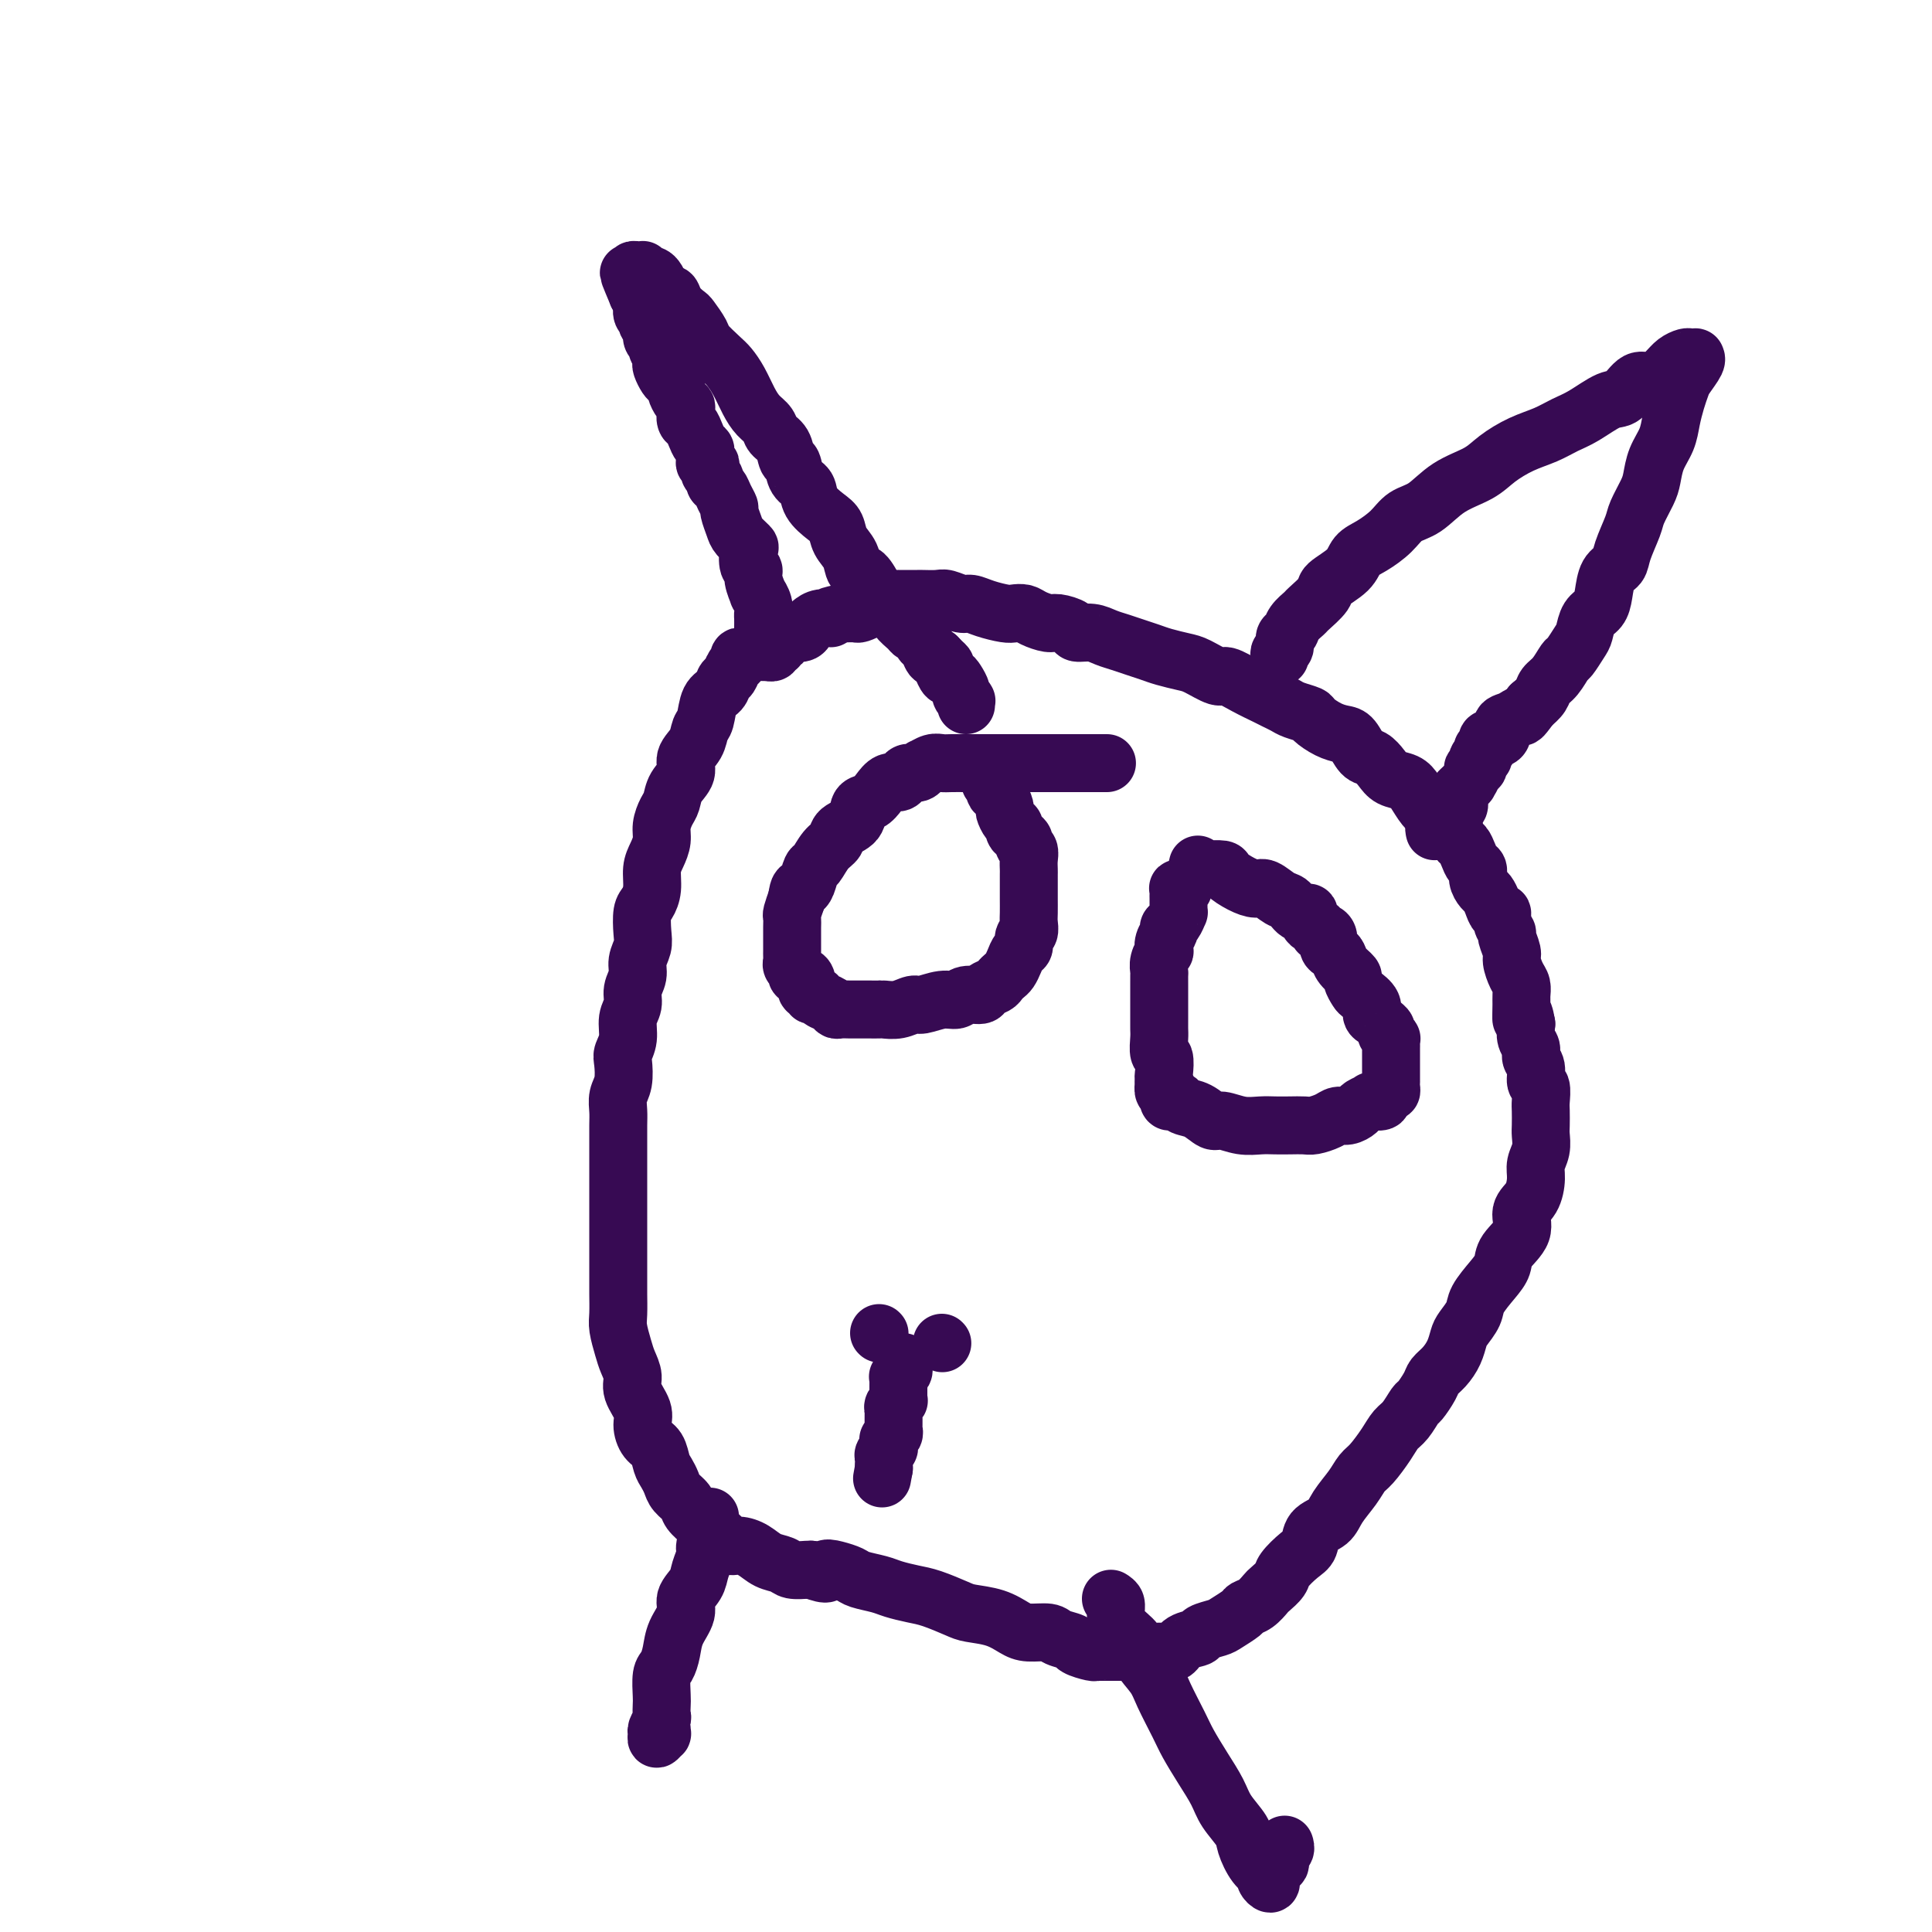
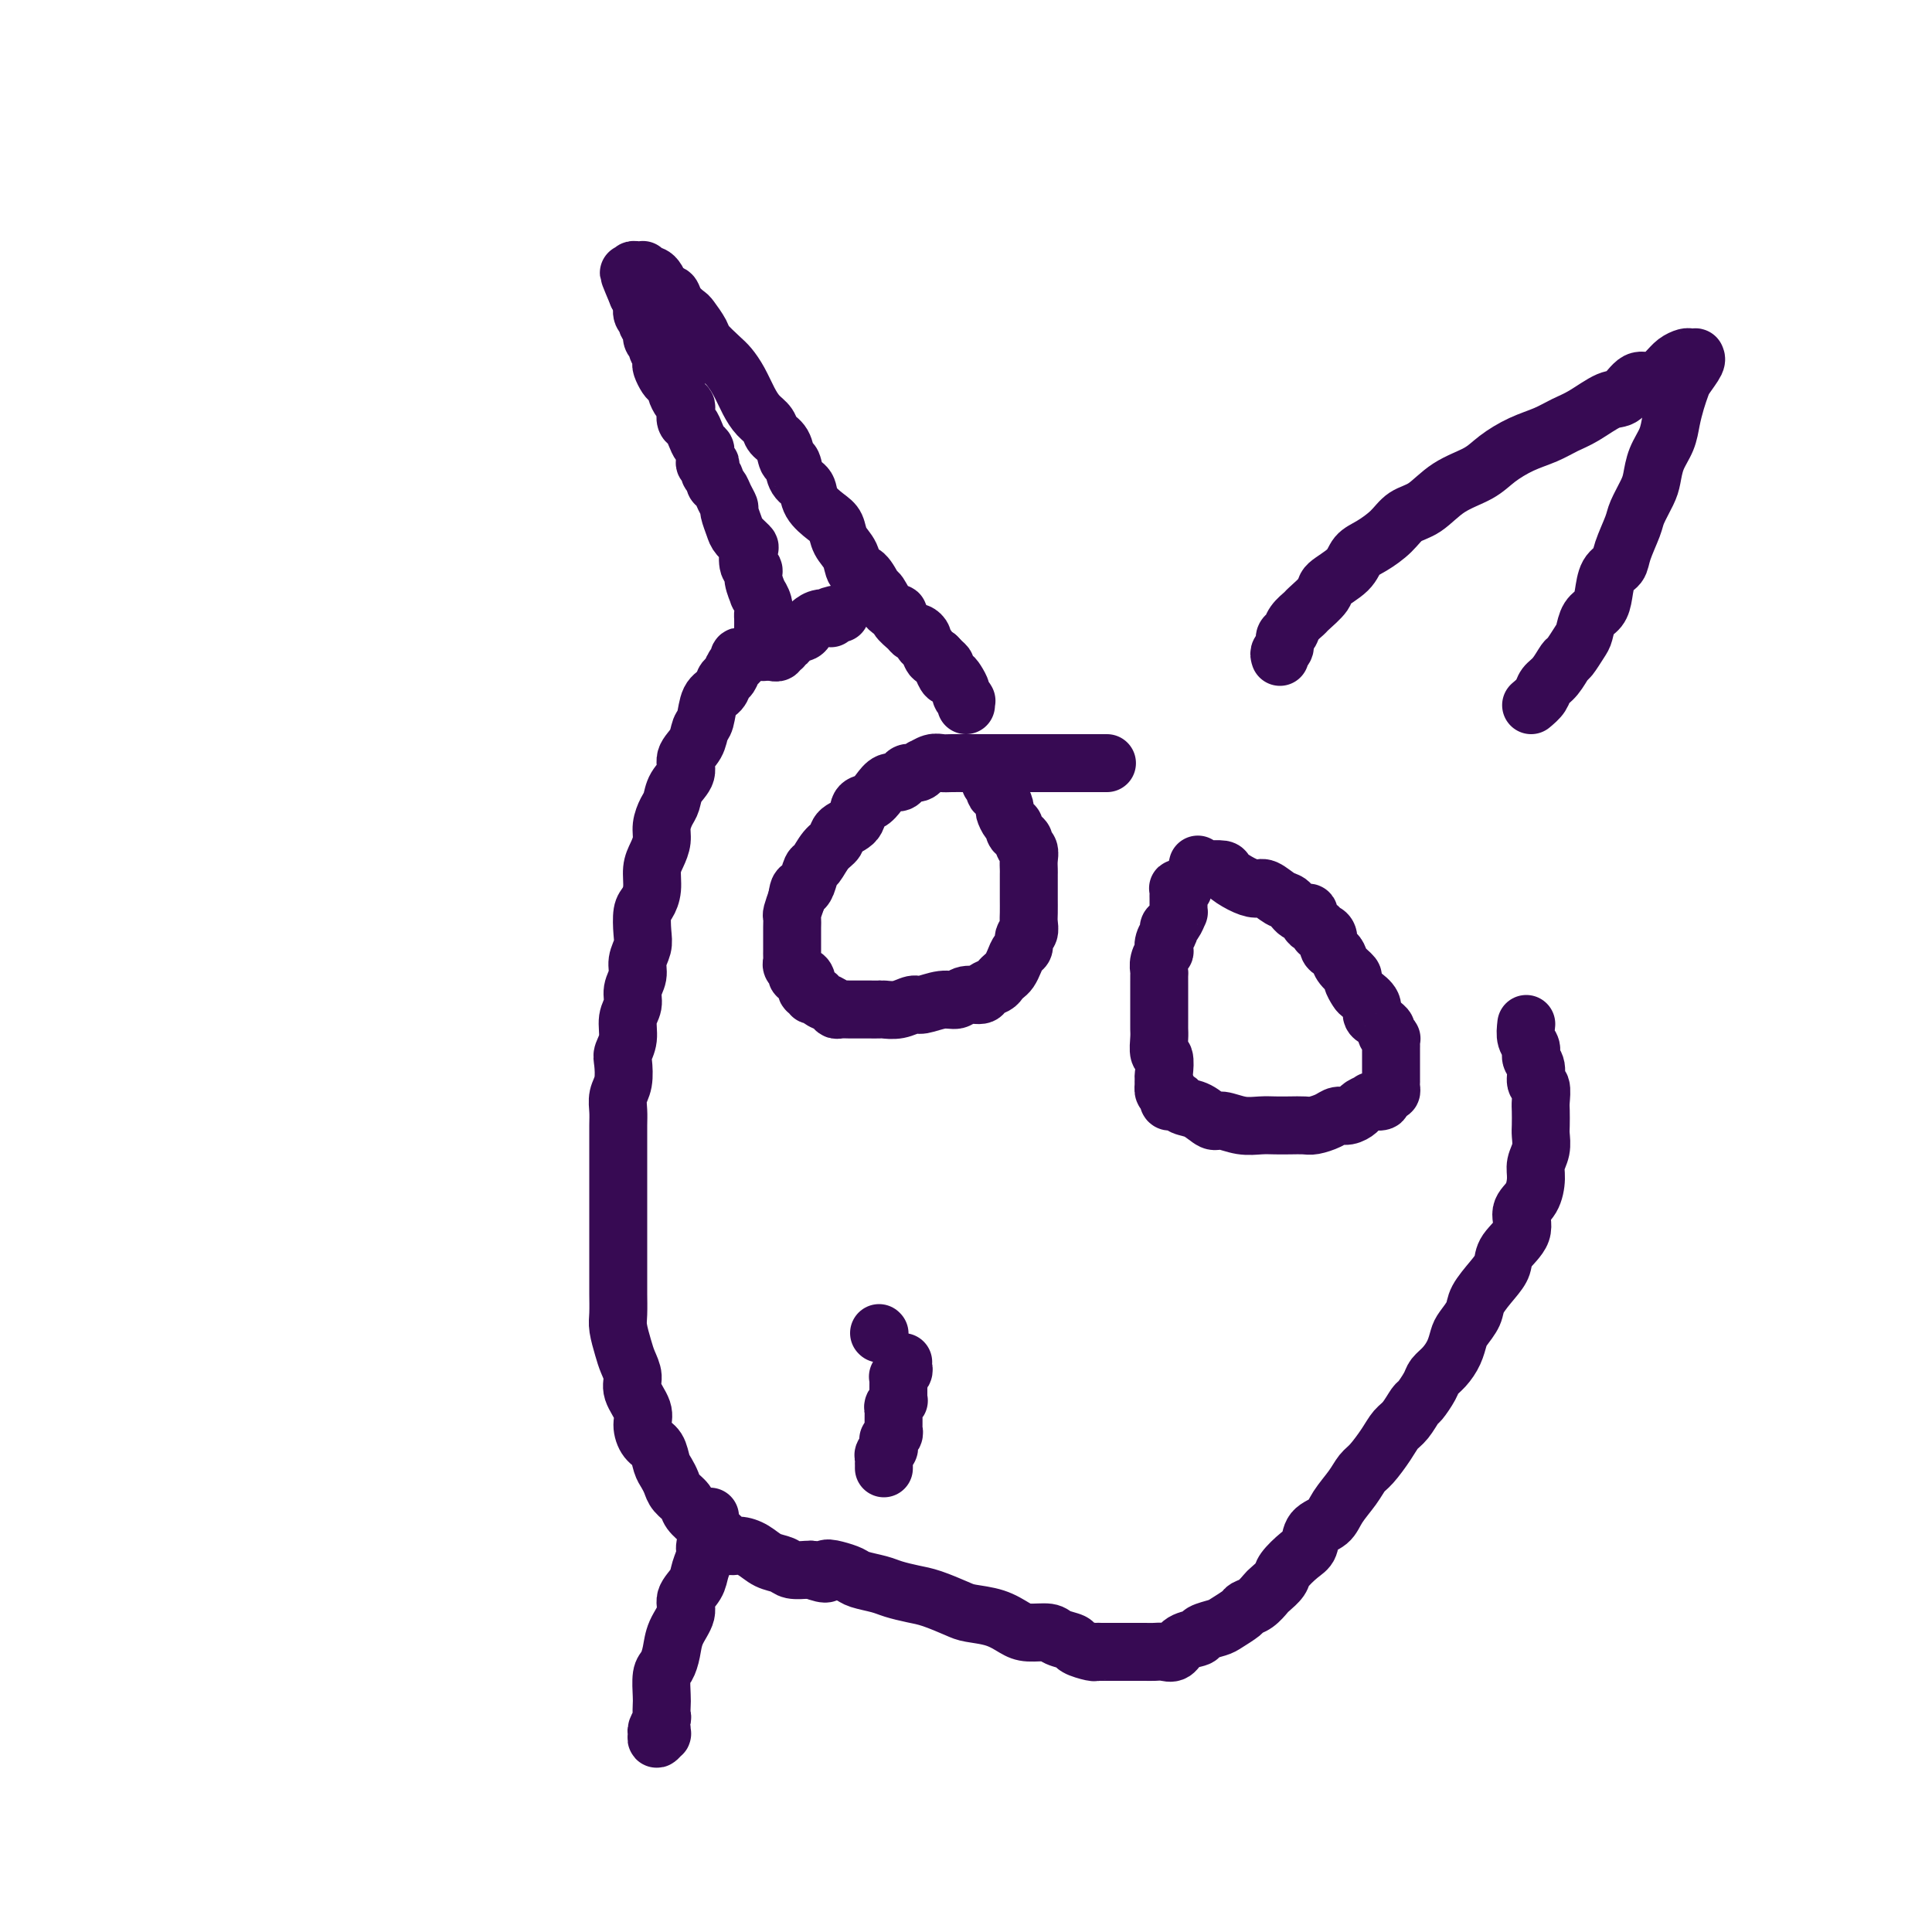
<svg xmlns="http://www.w3.org/2000/svg" viewBox="0 0 400 400" version="1.1">
  <g fill="none" stroke="#370A53" stroke-width="12" stroke-linecap="round" stroke-linejoin="round">
    <path d="M154,136c-0.447,-0.098 -0.893,-0.196 -1,0c-0.107,0.196 0.127,0.686 0,1c-0.127,0.314 -0.615,0.452 -1,1c-0.385,0.548 -0.666,1.505 -1,2c-0.334,0.495 -0.720,0.526 -1,1c-0.280,0.474 -0.455,1.390 -1,2c-0.545,0.610 -1.461,0.915 -2,2c-0.539,1.085 -0.703,2.951 -1,4c-0.297,1.049 -0.727,1.281 -1,2c-0.273,0.719 -0.388,1.926 -1,3c-0.612,1.074 -1.722,2.016 -2,3c-0.278,0.984 0.275,2.010 0,3c-0.275,0.990 -1.379,1.945 -2,3c-0.621,1.055 -0.757,2.211 -1,3c-0.243,0.789 -0.591,1.210 -1,2c-0.409,0.790 -0.879,1.947 -1,3c-0.121,1.053 0.109,2.001 0,3c-0.109,0.999 -0.555,2.047 -1,3c-0.445,0.953 -0.890,1.809 -1,3c-0.110,1.191 0.115,2.717 0,4c-0.115,1.283 -0.571,2.325 -1,3c-0.429,0.675 -0.832,0.985 -1,2c-0.168,1.015 -0.102,2.736 0,4c0.102,1.264 0.239,2.071 0,3c-0.239,0.929 -0.853,1.980 -1,3c-0.147,1.020 0.172,2.009 0,3c-0.172,0.991 -0.834,1.985 -1,3c-0.166,1.015 0.166,2.052 0,3c-0.166,0.948 -0.828,1.808 -1,3c-0.172,1.192 0.146,2.717 0,4c-0.146,1.283 -0.757,2.325 -1,3c-0.243,0.675 -0.118,0.983 0,2c0.118,1.017 0.228,2.741 0,4c-0.228,1.259 -0.793,2.052 -1,3c-0.207,0.948 -0.055,2.052 0,3c0.055,0.948 0.015,1.742 0,3c-0.015,1.258 -0.004,2.982 0,4c0.004,1.018 0.001,1.330 0,2c-0.001,0.670 -0.000,1.696 0,3c0.000,1.304 0.000,2.884 0,4c-0.000,1.116 -0.000,1.767 0,3c0.000,1.233 0.000,3.048 0,4c-0.000,0.952 -0.000,1.040 0,2c0.000,0.960 0.000,2.792 0,4c-0.000,1.208 -0.001,1.792 0,3c0.001,1.208 0.003,3.040 0,4c-0.003,0.960 -0.012,1.047 0,2c0.012,0.953 0.046,2.772 0,4c-0.046,1.228 -0.172,1.864 0,3c0.172,1.136 0.642,2.772 1,4c0.358,1.228 0.603,2.047 1,3c0.397,0.953 0.945,2.041 1,3c0.055,0.959 -0.385,1.789 0,3c0.385,1.211 1.595,2.804 2,4c0.405,1.196 0.006,1.997 0,3c-0.006,1.003 0.380,2.208 1,3c0.620,0.792 1.474,1.171 2,2c0.526,0.829 0.722,2.109 1,3c0.278,0.891 0.637,1.393 1,2c0.363,0.607 0.732,1.318 1,2c0.268,0.682 0.437,1.334 1,2c0.563,0.666 1.519,1.347 2,2c0.481,0.653 0.485,1.279 1,2c0.515,0.721 1.541,1.538 2,2c0.459,0.462 0.353,0.571 1,1c0.647,0.429 2.049,1.180 3,2c0.951,0.820 1.452,1.711 2,2c0.548,0.289 1.143,-0.024 2,0c0.857,0.024 1.977,0.385 3,1c1.023,0.615 1.948,1.485 3,2c1.052,0.515 2.230,0.674 3,1c0.770,0.326 1.130,0.819 2,1c0.870,0.181 2.248,0.052 3,0c0.752,-0.052 0.876,-0.026 1,0" />
    <path d="M168,325c4.160,1.560 3.061,0.459 3,0c-0.061,-0.459 0.916,-0.278 2,0c1.084,0.278 2.275,0.652 3,1c0.725,0.348 0.986,0.670 2,1c1.014,0.330 2.782,0.670 4,1c1.218,0.330 1.885,0.652 3,1c1.115,0.348 2.678,0.722 4,1c1.322,0.278 2.402,0.459 4,1c1.598,0.541 3.714,1.441 5,2c1.286,0.559 1.742,0.776 3,1c1.258,0.224 3.319,0.455 5,1c1.681,0.545 2.983,1.403 4,2c1.017,0.597 1.748,0.933 3,1c1.252,0.067 3.025,-0.136 4,0c0.975,0.136 1.150,0.611 2,1c0.850,0.389 2.373,0.693 3,1c0.627,0.307 0.356,0.618 1,1c0.644,0.382 2.201,0.834 3,1c0.799,0.166 0.841,0.044 1,0c0.159,-0.044 0.437,-0.012 1,0c0.563,0.012 1.412,0.003 2,0c0.588,-0.003 0.916,-0.001 1,0c0.084,0.001 -0.077,0.000 0,0c0.077,-0.000 0.391,0.000 1,0c0.609,-0.000 1.514,-0.001 2,0c0.486,0.001 0.553,0.002 1,0c0.447,-0.002 1.273,-0.007 2,0c0.727,0.007 1.355,0.027 2,0c0.645,-0.027 1.309,-0.101 2,0c0.691,0.101 1.411,0.378 2,0c0.589,-0.378 1.049,-1.410 2,-2c0.951,-0.590 2.395,-0.739 3,-1c0.605,-0.261 0.371,-0.633 1,-1c0.629,-0.367 2.122,-0.727 3,-1c0.878,-0.273 1.142,-0.458 2,-1c0.858,-0.542 2.309,-1.440 3,-2c0.691,-0.560 0.623,-0.783 1,-1c0.377,-0.217 1.198,-0.427 2,-1c0.802,-0.573 1.583,-1.508 2,-2c0.417,-0.492 0.469,-0.539 1,-1c0.531,-0.461 1.541,-1.335 2,-2c0.459,-0.665 0.368,-1.122 1,-2c0.632,-0.878 1.989,-2.177 3,-3c1.011,-0.823 1.678,-1.172 2,-2c0.322,-0.828 0.299,-2.137 1,-3c0.701,-0.863 2.126,-1.279 3,-2c0.874,-0.721 1.196,-1.747 2,-3c0.804,-1.253 2.088,-2.734 3,-4c0.912,-1.266 1.451,-2.316 2,-3c0.549,-0.684 1.107,-1.003 2,-2c0.893,-0.997 2.122,-2.671 3,-4c0.878,-1.329 1.405,-2.313 2,-3c0.595,-0.687 1.258,-1.076 2,-2c0.742,-0.924 1.564,-2.382 2,-3c0.436,-0.618 0.488,-0.395 1,-1c0.512,-0.605 1.485,-2.039 2,-3c0.515,-0.961 0.570,-1.450 1,-2c0.430,-0.550 1.233,-1.162 2,-2c0.767,-0.838 1.499,-1.903 2,-3c0.501,-1.097 0.770,-2.226 1,-3c0.230,-0.774 0.419,-1.194 1,-2c0.581,-0.806 1.554,-2.000 2,-3c0.446,-1.000 0.366,-1.807 1,-3c0.634,-1.193 1.982,-2.774 3,-4c1.018,-1.226 1.705,-2.098 2,-3c0.295,-0.902 0.199,-1.834 1,-3c0.801,-1.166 2.501,-2.566 3,-4c0.499,-1.434 -0.202,-2.900 0,-4c0.202,-1.100 1.308,-1.832 2,-3c0.692,-1.168 0.970,-2.773 1,-4c0.030,-1.227 -0.188,-2.076 0,-3c0.188,-0.924 0.782,-1.923 1,-3c0.218,-1.077 0.059,-2.233 0,-3c-0.059,-0.767 -0.020,-1.145 0,-2c0.020,-0.855 0.021,-2.186 0,-3c-0.021,-0.814 -0.062,-1.110 0,-2c0.062,-0.890 0.228,-2.374 0,-3c-0.228,-0.626 -0.849,-0.393 -1,-1c-0.151,-0.607 0.170,-2.052 0,-3c-0.170,-0.948 -0.829,-1.398 -1,-2c-0.171,-0.602 0.146,-1.354 0,-2c-0.146,-0.646 -0.756,-1.184 -1,-2c-0.244,-0.816 -0.122,-1.908 0,-3" />
-     <path d="M316,212c-0.691,-4.092 -0.920,-1.322 -1,-1c-0.080,0.322 -0.011,-1.805 0,-3c0.011,-1.195 -0.034,-1.460 0,-2c0.034,-0.540 0.149,-1.357 0,-2c-0.149,-0.643 -0.561,-1.113 -1,-2c-0.439,-0.887 -0.906,-2.190 -1,-3c-0.094,-0.810 0.186,-1.125 0,-2c-0.186,-0.875 -0.837,-2.310 -1,-3c-0.163,-0.690 0.164,-0.635 0,-1c-0.164,-0.365 -0.817,-1.148 -1,-2c-0.183,-0.852 0.106,-1.772 0,-2c-0.106,-0.228 -0.607,0.234 -1,0c-0.393,-0.234 -0.679,-1.166 -1,-2c-0.321,-0.834 -0.677,-1.571 -1,-2c-0.323,-0.429 -0.611,-0.551 -1,-1c-0.389,-0.449 -0.878,-1.223 -1,-2c-0.122,-0.777 0.122,-1.555 0,-2c-0.122,-0.445 -0.609,-0.557 -1,-1c-0.391,-0.443 -0.685,-1.217 -1,-2c-0.315,-0.783 -0.651,-1.575 -1,-2c-0.349,-0.425 -0.712,-0.483 -1,-1c-0.288,-0.517 -0.500,-1.493 -1,-2c-0.500,-0.507 -1.288,-0.545 -2,-1c-0.712,-0.455 -1.349,-1.325 -2,-2c-0.651,-0.675 -1.315,-1.153 -2,-2c-0.685,-0.847 -1.391,-2.062 -2,-3c-0.609,-0.938 -1.122,-1.597 -2,-2c-0.878,-0.403 -2.122,-0.549 -3,-1c-0.878,-0.451 -1.389,-1.206 -2,-2c-0.611,-0.794 -1.321,-1.626 -2,-2c-0.679,-0.374 -1.328,-0.289 -2,-1c-0.672,-0.711 -1.369,-2.218 -2,-3c-0.631,-0.782 -1.198,-0.839 -2,-1c-0.802,-0.161 -1.839,-0.424 -3,-1c-1.161,-0.576 -2.447,-1.464 -3,-2c-0.553,-0.536 -0.373,-0.720 -1,-1c-0.627,-0.280 -2.060,-0.655 -3,-1c-0.940,-0.345 -1.386,-0.661 -2,-1c-0.614,-0.339 -1.394,-0.702 -2,-1c-0.606,-0.298 -1.037,-0.531 -2,-1c-0.963,-0.469 -2.458,-1.172 -4,-2c-1.542,-0.828 -3.130,-1.780 -4,-2c-0.870,-0.220 -1.023,0.292 -2,0c-0.977,-0.292 -2.778,-1.388 -4,-2c-1.222,-0.612 -1.863,-0.742 -3,-1c-1.137,-0.258 -2.769,-0.646 -4,-1c-1.231,-0.354 -2.061,-0.673 -3,-1c-0.939,-0.327 -1.986,-0.661 -3,-1c-1.014,-0.339 -1.996,-0.682 -3,-1c-1.004,-0.318 -2.030,-0.611 -3,-1c-0.970,-0.389 -1.883,-0.874 -3,-1c-1.117,-0.126 -2.439,0.107 -3,0c-0.561,-0.107 -0.363,-0.554 -1,-1c-0.637,-0.446 -2.111,-0.890 -3,-1c-0.889,-0.110 -1.195,0.115 -2,0c-0.805,-0.115 -2.109,-0.569 -3,-1c-0.891,-0.431 -1.369,-0.837 -2,-1c-0.631,-0.163 -1.414,-0.081 -2,0c-0.586,0.081 -0.976,0.162 -2,0c-1.024,-0.162 -2.682,-0.565 -4,-1c-1.318,-0.435 -2.297,-0.901 -3,-1c-0.703,-0.099 -1.130,0.170 -2,0c-0.870,-0.170 -2.183,-0.778 -3,-1c-0.817,-0.222 -1.140,-0.060 -2,0c-0.860,0.060 -2.259,0.016 -3,0c-0.741,-0.016 -0.825,-0.004 -1,0c-0.175,0.004 -0.442,0.001 -1,0c-0.558,-0.001 -1.406,-0.000 -2,0c-0.594,0.000 -0.932,0.000 -1,0c-0.068,-0.000 0.136,-0.001 0,0c-0.136,0.001 -0.611,0.004 -1,0c-0.389,-0.004 -0.692,-0.015 -1,0c-0.308,0.015 -0.622,0.056 -1,0c-0.378,-0.056 -0.821,-0.208 -1,0c-0.179,0.208 -0.093,0.778 0,1c0.093,0.222 0.195,0.098 0,0c-0.195,-0.098 -0.686,-0.170 -1,0c-0.314,0.170 -0.452,0.581 -1,1c-0.548,0.419 -1.508,0.844 -2,1c-0.492,0.156 -0.517,0.042 -1,0c-0.483,-0.042 -1.424,-0.012 -2,0c-0.576,0.012 -0.788,0.006 -1,0" />
-     <path d="M174,127c-3.764,0.704 -2.173,0.963 -2,1c0.173,0.037 -1.072,-0.147 -2,0c-0.928,0.147 -1.540,0.627 -2,1c-0.460,0.373 -0.767,0.640 -1,1c-0.233,0.360 -0.392,0.813 -1,1c-0.608,0.187 -1.664,0.107 -2,0c-0.336,-0.107 0.050,-0.240 0,0c-0.050,0.240 -0.534,0.853 -1,1c-0.466,0.147 -0.913,-0.170 -1,0c-0.087,0.170 0.187,0.829 0,1c-0.187,0.171 -0.834,-0.147 -1,0c-0.166,0.147 0.148,0.757 0,1c-0.148,0.243 -0.758,0.118 -1,0c-0.242,-0.118 -0.116,-0.227 0,0c0.116,0.227 0.224,0.792 0,1c-0.224,0.208 -0.778,0.059 -1,0c-0.222,-0.059 -0.111,-0.030 0,0" />
+     <path d="M174,127c-3.764,0.704 -2.173,0.963 -2,1c0.173,0.037 -1.072,-0.147 -2,0c-0.928,0.147 -1.540,0.627 -2,1c-0.460,0.373 -0.767,0.640 -1,1c-0.233,0.360 -0.392,0.813 -1,1c-0.608,0.187 -1.664,0.107 -2,0c-0.336,-0.107 0.050,-0.240 0,0c-0.050,0.240 -0.534,0.853 -1,1c-0.087,0.170 0.187,0.829 0,1c-0.187,0.171 -0.834,-0.147 -1,0c-0.166,0.147 0.148,0.757 0,1c-0.148,0.243 -0.758,0.118 -1,0c-0.242,-0.118 -0.116,-0.227 0,0c0.116,0.227 0.224,0.792 0,1c-0.224,0.208 -0.778,0.059 -1,0c-0.222,-0.059 -0.111,-0.030 0,0" />
    <path d="M158,135c0.000,-0.331 0.000,-0.663 0,-1c-0.000,-0.337 -0.000,-0.681 0,-1c0.000,-0.319 0.000,-0.614 0,-1c-0.000,-0.386 -0.000,-0.862 0,-1c0.000,-0.138 0.001,0.063 0,0c-0.001,-0.063 -0.004,-0.389 0,-1c0.004,-0.611 0.016,-1.506 0,-2c-0.016,-0.494 -0.061,-0.587 0,-1c0.061,-0.413 0.228,-1.148 0,-2c-0.228,-0.852 -0.849,-1.823 -1,-2c-0.151,-0.177 0.169,0.439 0,0c-0.169,-0.439 -0.828,-1.934 -1,-3c-0.172,-1.066 0.143,-1.703 0,-2c-0.143,-0.297 -0.745,-0.252 -1,-1c-0.255,-0.748 -0.163,-2.288 0,-3c0.163,-0.712 0.398,-0.596 0,-1c-0.398,-0.404 -1.430,-1.329 -2,-2c-0.570,-0.671 -0.677,-1.086 -1,-2c-0.323,-0.914 -0.861,-2.325 -1,-3c-0.139,-0.675 0.121,-0.615 0,-1c-0.121,-0.385 -0.625,-1.217 -1,-2c-0.375,-0.783 -0.623,-1.519 -1,-2c-0.377,-0.481 -0.885,-0.707 -1,-1c-0.115,-0.293 0.161,-0.652 0,-1c-0.161,-0.348 -0.761,-0.685 -1,-1c-0.239,-0.315 -0.117,-0.609 0,-1c0.117,-0.391 0.228,-0.878 0,-1c-0.228,-0.122 -0.796,0.123 -1,0c-0.204,-0.123 -0.044,-0.613 0,-1c0.044,-0.387 -0.030,-0.671 0,-1c0.030,-0.329 0.162,-0.703 0,-1c-0.162,-0.297 -0.618,-0.517 -1,-1c-0.382,-0.483 -0.690,-1.229 -1,-2c-0.310,-0.771 -0.622,-1.568 -1,-2c-0.378,-0.432 -0.823,-0.501 -1,-1c-0.177,-0.499 -0.085,-1.429 0,-2c0.085,-0.571 0.163,-0.783 0,-1c-0.163,-0.217 -0.568,-0.438 -1,-1c-0.432,-0.562 -0.890,-1.464 -1,-2c-0.110,-0.536 0.128,-0.707 0,-1c-0.128,-0.293 -0.622,-0.707 -1,-1c-0.378,-0.293 -0.641,-0.463 -1,-1c-0.359,-0.537 -0.813,-1.439 -1,-2c-0.187,-0.561 -0.107,-0.779 0,-1c0.107,-0.221 0.240,-0.444 0,-1c-0.240,-0.556 -0.853,-1.444 -1,-2c-0.147,-0.556 0.172,-0.779 0,-1c-0.172,-0.221 -0.834,-0.439 -1,-1c-0.166,-0.561 0.166,-1.463 0,-2c-0.166,-0.537 -0.829,-0.707 -1,-1c-0.171,-0.293 0.151,-0.709 0,-1c-0.151,-0.291 -0.775,-0.456 -1,-1c-0.225,-0.544 -0.050,-1.465 0,-2c0.050,-0.535 -0.025,-0.682 0,-1c0.025,-0.318 0.150,-0.805 0,-1c-0.150,-0.195 -0.575,-0.097 -1,0" />
    <path d="M132,61c-3.554,-8.382 -0.938,-2.839 0,-1c0.938,1.839 0.199,-0.028 0,-1c-0.199,-0.972 0.142,-1.049 0,-1c-0.142,0.049 -0.767,0.223 -1,0c-0.233,-0.223 -0.073,-0.844 0,-1c0.073,-0.156 0.058,0.153 0,0c-0.058,-0.153 -0.160,-0.769 0,-1c0.160,-0.231 0.582,-0.076 1,0c0.418,0.076 0.833,0.072 1,0c0.167,-0.072 0.086,-0.213 0,0c-0.086,0.213 -0.178,0.782 0,1c0.178,0.218 0.625,0.087 1,0c0.375,-0.087 0.678,-0.130 1,0c0.322,0.130 0.662,0.433 1,1c0.338,0.567 0.672,1.399 1,2c0.328,0.601 0.650,0.971 1,1c0.350,0.029 0.728,-0.284 1,0c0.272,0.284 0.438,1.163 1,2c0.562,0.837 1.519,1.632 2,2c0.481,0.368 0.485,0.311 1,1c0.515,0.689 1.541,2.126 2,3c0.459,0.874 0.349,1.185 1,2c0.651,0.815 2.061,2.133 3,3c0.939,0.867 1.407,1.282 2,2c0.593,0.718 1.309,1.740 2,3c0.691,1.260 1.355,2.759 2,4c0.645,1.241 1.272,2.224 2,3c0.728,0.776 1.557,1.344 2,2c0.443,0.656 0.499,1.401 1,2c0.501,0.599 1.448,1.052 2,2c0.552,0.948 0.709,2.392 1,3c0.291,0.608 0.714,0.379 1,1c0.286,0.621 0.434,2.091 1,3c0.566,0.909 1.551,1.258 2,2c0.449,0.742 0.362,1.878 1,3c0.638,1.122 2.001,2.231 3,3c0.999,0.769 1.632,1.198 2,2c0.368,0.802 0.470,1.977 1,3c0.530,1.023 1.489,1.893 2,3c0.511,1.107 0.573,2.451 1,3c0.427,0.549 1.219,0.304 2,1c0.781,0.696 1.552,2.332 2,3c0.448,0.668 0.572,0.368 1,1c0.428,0.632 1.161,2.198 2,3c0.839,0.802 1.783,0.841 2,1c0.217,0.159 -0.292,0.438 0,1c0.292,0.562 1.384,1.408 2,2c0.616,0.592 0.757,0.931 1,1c0.243,0.069 0.590,-0.132 1,0c0.410,0.132 0.883,0.596 1,1c0.117,0.404 -0.123,0.747 0,1c0.123,0.253 0.610,0.414 1,1c0.390,0.586 0.683,1.596 1,2c0.317,0.404 0.659,0.202 1,0" />
    <path d="M194,136c2.869,2.984 1.542,1.442 1,1c-0.542,-0.442 -0.299,0.214 0,1c0.299,0.786 0.653,1.702 1,2c0.347,0.298 0.685,-0.022 1,0c0.315,0.022 0.606,0.384 1,1c0.394,0.616 0.890,1.485 1,2c0.110,0.515 -0.167,0.678 0,1c0.167,0.322 0.777,0.805 1,1c0.223,0.195 0.060,0.104 0,0c-0.060,-0.104 -0.016,-0.220 0,0c0.016,0.220 0.005,0.777 0,1c-0.005,0.223 -0.002,0.111 0,0" />
    <path d="M265,136c-0.120,-0.365 -0.241,-0.730 0,-1c0.241,-0.270 0.842,-0.444 1,-1c0.158,-0.556 -0.129,-1.495 0,-2c0.129,-0.505 0.673,-0.576 1,-1c0.327,-0.424 0.438,-1.201 1,-2c0.562,-0.799 1.576,-1.620 2,-2c0.424,-0.380 0.259,-0.318 1,-1c0.741,-0.682 2.389,-2.107 3,-3c0.611,-0.893 0.187,-1.253 1,-2c0.813,-0.747 2.863,-1.881 4,-3c1.137,-1.119 1.360,-2.223 2,-3c0.640,-0.777 1.698,-1.226 3,-2c1.302,-0.774 2.848,-1.873 4,-3c1.152,-1.127 1.910,-2.283 3,-3c1.090,-0.717 2.513,-0.997 4,-2c1.487,-1.003 3.037,-2.730 5,-4c1.963,-1.270 4.338,-2.084 6,-3c1.662,-0.916 2.610,-1.935 4,-3c1.390,-1.065 3.222,-2.177 5,-3c1.778,-0.823 3.501,-1.356 5,-2c1.499,-0.644 2.775,-1.400 4,-2c1.225,-0.600 2.400,-1.045 4,-2c1.600,-0.955 3.626,-2.419 5,-3c1.374,-0.581 2.097,-0.278 3,-1c0.903,-0.722 1.986,-2.470 3,-3c1.014,-0.530 1.959,0.159 3,0c1.041,-0.159 2.178,-1.167 3,-2c0.822,-0.833 1.330,-1.491 2,-2c0.670,-0.509 1.502,-0.867 2,-1c0.498,-0.133 0.663,-0.040 1,0c0.337,0.040 0.848,0.026 1,0c0.152,-0.026 -0.053,-0.066 0,0c0.053,0.066 0.365,0.236 0,1c-0.365,0.764 -1.406,2.122 -2,3c-0.594,0.878 -0.740,1.276 -1,2c-0.260,0.724 -0.633,1.772 -1,3c-0.367,1.228 -0.727,2.634 -1,4c-0.273,1.366 -0.458,2.691 -1,4c-0.542,1.309 -1.439,2.603 -2,4c-0.561,1.397 -0.784,2.898 -1,4c-0.216,1.102 -0.424,1.804 -1,3c-0.576,1.196 -1.520,2.885 -2,4c-0.480,1.115 -0.496,1.656 -1,3c-0.504,1.344 -1.496,3.491 -2,5c-0.504,1.509 -0.520,2.381 -1,3c-0.480,0.619 -1.424,0.985 -2,2c-0.576,1.015 -0.783,2.679 -1,4c-0.217,1.321 -0.443,2.298 -1,3c-0.557,0.702 -1.444,1.128 -2,2c-0.556,0.872 -0.782,2.191 -1,3c-0.218,0.809 -0.430,1.109 -1,2c-0.570,0.891 -1.500,2.374 -2,3c-0.500,0.626 -0.570,0.394 -1,1c-0.430,0.606 -1.218,2.049 -2,3c-0.782,0.951 -1.557,1.410 -2,2c-0.443,0.590 -0.555,1.311 -1,2c-0.445,0.689 -1.222,1.344 -2,2" />
-     <path d="M317,146c-2.531,3.495 -1.858,2.233 -2,2c-0.142,-0.233 -1.099,0.565 -2,1c-0.901,0.435 -1.748,0.508 -2,1c-0.252,0.492 0.090,1.402 0,2c-0.090,0.598 -0.612,0.882 -1,1c-0.388,0.118 -0.644,0.069 -1,0c-0.356,-0.069 -0.814,-0.159 -1,0c-0.186,0.159 -0.101,0.569 0,1c0.101,0.431 0.220,0.885 0,1c-0.220,0.115 -0.777,-0.109 -1,0c-0.223,0.109 -0.113,0.550 0,1c0.113,0.450 0.227,0.909 0,1c-0.227,0.091 -0.797,-0.186 -1,0c-0.203,0.186 -0.039,0.836 0,1c0.039,0.164 -0.046,-0.159 0,0c0.046,0.159 0.223,0.798 0,1c-0.223,0.202 -0.847,-0.034 -1,0c-0.153,0.034 0.166,0.338 0,1c-0.166,0.662 -0.815,1.682 -1,2c-0.185,0.318 0.095,-0.065 0,0c-0.095,0.065 -0.565,0.577 -1,1c-0.435,0.423 -0.834,0.756 -1,1c-0.166,0.244 -0.100,0.398 0,1c0.100,0.602 0.234,1.654 0,2c-0.234,0.346 -0.836,-0.012 -1,0c-0.164,0.012 0.110,0.395 0,1c-0.110,0.605 -0.604,1.434 -1,2c-0.396,0.566 -0.695,0.870 -1,1c-0.305,0.130 -0.618,0.087 -1,0c-0.382,-0.087 -0.834,-0.219 -1,0c-0.166,0.219 -0.045,0.790 0,1c0.045,0.210 0.013,0.060 0,0c-0.013,-0.060 -0.006,-0.030 0,0" />
    <path d="M248,179c-0.106,0.424 -0.213,0.848 0,1c0.213,0.152 0.745,0.033 1,0c0.255,-0.033 0.232,0.020 1,0c0.768,-0.020 2.326,-0.112 3,0c0.674,0.112 0.463,0.430 1,1c0.537,0.570 1.820,1.394 3,2c1.180,0.606 2.255,0.993 3,1c0.745,0.007 1.160,-0.368 2,0c0.840,0.368 2.104,1.478 3,2c0.896,0.522 1.425,0.454 2,1c0.575,0.546 1.197,1.705 2,2c0.803,0.295 1.787,-0.275 2,0c0.213,0.275 -0.345,1.396 0,2c0.345,0.604 1.594,0.690 2,1c0.406,0.310 -0.032,0.843 0,1c0.032,0.157 0.534,-0.061 1,0c0.466,0.061 0.897,0.400 1,1c0.103,0.600 -0.122,1.460 0,2c0.122,0.540 0.592,0.759 1,1c0.408,0.241 0.754,0.502 1,1c0.246,0.498 0.393,1.232 1,2c0.607,0.768 1.673,1.571 2,2c0.327,0.429 -0.085,0.486 0,1c0.085,0.514 0.667,1.486 1,2c0.333,0.514 0.418,0.572 1,1c0.582,0.428 1.663,1.228 2,2c0.337,0.772 -0.068,1.516 0,2c0.068,0.484 0.611,0.708 1,1c0.389,0.292 0.626,0.652 1,1c0.374,0.348 0.885,0.685 1,1c0.115,0.315 -0.165,0.609 0,1c0.165,0.391 0.776,0.878 1,1c0.224,0.122 0.060,-0.122 0,0c-0.060,0.122 -0.016,0.610 0,1c0.016,0.390 0.004,0.682 0,1c-0.004,0.318 -0.001,0.663 0,1c0.001,0.337 0.000,0.668 0,1c-0.000,0.332 -0.000,0.667 0,1c0.000,0.333 0.000,0.664 0,1c-0.000,0.336 0.000,0.678 0,1c-0.000,0.322 -0.000,0.625 0,1c0.000,0.375 0.001,0.822 0,1c-0.001,0.178 -0.003,0.085 0,0c0.003,-0.085 0.010,-0.164 0,0c-0.010,0.164 -0.039,0.569 0,1c0.039,0.431 0.146,0.886 0,1c-0.146,0.114 -0.545,-0.114 -1,0c-0.455,0.114 -0.966,0.569 -1,1c-0.034,0.431 0.409,0.836 0,1c-0.409,0.164 -1.671,0.086 -2,0c-0.329,-0.086 0.273,-0.182 0,0c-0.273,0.182 -1.423,0.640 -2,1c-0.577,0.360 -0.581,0.622 -1,1c-0.419,0.378 -1.252,0.872 -2,1c-0.748,0.128 -1.411,-0.109 -2,0c-0.589,0.109 -1.106,0.565 -2,1c-0.894,0.435 -2.167,0.848 -3,1c-0.833,0.152 -1.226,0.042 -2,0c-0.774,-0.042 -1.930,-0.015 -3,0c-1.070,0.015 -2.054,0.020 -3,0c-0.946,-0.020 -1.856,-0.065 -3,0c-1.144,0.065 -2.524,0.239 -4,0c-1.476,-0.239 -3.050,-0.891 -4,-1c-0.950,-0.109 -1.277,0.324 -2,0c-0.723,-0.324 -1.844,-1.407 -3,-2c-1.156,-0.593 -2.349,-0.698 -3,-1c-0.651,-0.302 -0.762,-0.803 -1,-1c-0.238,-0.197 -0.603,-0.090 -1,0c-0.397,0.090 -0.825,0.162 -1,0c-0.175,-0.162 -0.099,-0.559 0,-1c0.099,-0.441 0.219,-0.926 0,-1c-0.219,-0.074 -0.777,0.265 -1,0c-0.223,-0.265 -0.112,-1.132 0,-2" />
    <path d="M241,224c-0.171,-0.895 -0.098,-1.132 0,-2c0.098,-0.868 0.223,-2.368 0,-3c-0.223,-0.632 -0.792,-0.395 -1,-1c-0.208,-0.605 -0.056,-2.053 0,-3c0.056,-0.947 0.015,-1.394 0,-2c-0.015,-0.606 -0.004,-1.371 0,-2c0.004,-0.629 0.001,-1.124 0,-2c-0.001,-0.876 -0.001,-2.135 0,-3c0.001,-0.865 0.004,-1.336 0,-2c-0.004,-0.664 -0.015,-1.521 0,-2c0.015,-0.479 0.055,-0.579 0,-1c-0.055,-0.421 -0.207,-1.163 0,-2c0.207,-0.837 0.773,-1.769 1,-2c0.227,-0.231 0.116,0.238 0,0c-0.116,-0.238 -0.238,-1.182 0,-2c0.238,-0.818 0.834,-1.511 1,-2c0.166,-0.489 -0.099,-0.774 0,-1c0.099,-0.226 0.562,-0.393 1,-1c0.438,-0.607 0.849,-1.654 1,-2c0.151,-0.346 0.041,0.009 0,0c-0.041,-0.009 -0.012,-0.381 0,-1c0.012,-0.619 0.007,-1.486 0,-2c-0.007,-0.514 -0.016,-0.674 0,-1c0.016,-0.326 0.056,-0.819 0,-1c-0.056,-0.181 -0.207,-0.049 0,0c0.207,0.049 0.774,0.014 1,0c0.226,-0.014 0.113,-0.007 0,0" />
    <path d="M205,162c0.417,-0.087 0.834,-0.174 1,0c0.166,0.174 0.082,0.609 0,1c-0.082,0.391 -0.163,0.738 0,1c0.163,0.262 0.569,0.437 1,1c0.431,0.563 0.885,1.513 1,2c0.115,0.487 -0.110,0.512 0,1c0.110,0.488 0.555,1.440 1,2c0.445,0.560 0.889,0.728 1,1c0.111,0.272 -0.110,0.650 0,1c0.110,0.350 0.551,0.674 1,1c0.449,0.326 0.905,0.654 1,1c0.095,0.346 -0.171,0.709 0,1c0.171,0.291 0.778,0.511 1,1c0.222,0.489 0.060,1.248 0,2c-0.060,0.752 -0.016,1.499 0,2c0.016,0.501 0.004,0.757 0,1c-0.004,0.243 -0.001,0.473 0,1c0.001,0.527 0.001,1.349 0,2c-0.001,0.651 -0.004,1.129 0,2c0.004,0.871 0.016,2.135 0,3c-0.016,0.865 -0.060,1.330 0,2c0.060,0.670 0.223,1.544 0,2c-0.223,0.456 -0.833,0.493 -1,1c-0.167,0.507 0.110,1.484 0,2c-0.110,0.516 -0.607,0.572 -1,1c-0.393,0.428 -0.681,1.228 -1,2c-0.319,0.772 -0.667,1.516 -1,2c-0.333,0.484 -0.651,0.708 -1,1c-0.349,0.292 -0.730,0.651 -1,1c-0.270,0.349 -0.428,0.686 -1,1c-0.572,0.314 -1.558,0.605 -2,1c-0.442,0.395 -0.338,0.895 -1,1c-0.662,0.105 -2.088,-0.183 -3,0c-0.912,0.183 -1.311,0.837 -2,1c-0.689,0.163 -1.670,-0.167 -3,0c-1.330,0.167 -3.010,0.829 -4,1c-0.990,0.171 -1.290,-0.150 -2,0c-0.710,0.150 -1.829,0.772 -3,1c-1.171,0.228 -2.394,0.061 -3,0c-0.606,-0.061 -0.595,-0.016 -1,0c-0.405,0.016 -1.225,0.004 -2,0c-0.775,-0.004 -1.503,-0.000 -2,0c-0.497,0.000 -0.762,-0.003 -1,0c-0.238,0.003 -0.449,0.012 -1,0c-0.551,-0.012 -1.443,-0.046 -2,0c-0.557,0.046 -0.780,0.171 -1,0c-0.220,-0.171 -0.436,-0.639 -1,-1c-0.564,-0.361 -1.476,-0.617 -2,-1c-0.524,-0.383 -0.662,-0.894 -1,-1c-0.338,-0.106 -0.878,0.192 -1,0c-0.122,-0.192 0.173,-0.874 0,-1c-0.173,-0.126 -0.816,0.303 -1,0c-0.184,-0.303 0.091,-1.338 0,-2c-0.091,-0.662 -0.546,-0.951 -1,-1c-0.454,-0.049 -0.906,0.142 -1,0c-0.094,-0.142 0.171,-0.616 0,-1c-0.171,-0.384 -0.778,-0.679 -1,-1c-0.222,-0.321 -0.060,-0.667 0,-1c0.060,-0.333 0.016,-0.653 0,-1c-0.016,-0.347 -0.004,-0.722 0,-1c0.004,-0.278 0.001,-0.460 0,-1c-0.001,-0.540 -0.001,-1.439 0,-2c0.001,-0.561 0.003,-0.786 0,-1c-0.003,-0.214 -0.011,-0.418 0,-1c0.011,-0.582 0.041,-1.541 0,-2c-0.041,-0.459 -0.155,-0.417 0,-1c0.155,-0.583 0.577,-1.792 1,-3" />
    <path d="M165,186c0.334,-2.606 0.669,-2.119 1,-2c0.331,0.119 0.656,-0.128 1,-1c0.344,-0.872 0.706,-2.370 1,-3c0.294,-0.630 0.520,-0.394 1,-1c0.480,-0.606 1.213,-2.054 2,-3c0.787,-0.946 1.628,-1.390 2,-2c0.372,-0.610 0.274,-1.384 1,-2c0.726,-0.616 2.277,-1.073 3,-2c0.723,-0.927 0.617,-2.325 1,-3c0.383,-0.675 1.255,-0.629 2,-1c0.745,-0.371 1.365,-1.161 2,-2c0.635,-0.839 1.287,-1.726 2,-2c0.713,-0.274 1.488,0.066 2,0c0.512,-0.066 0.763,-0.539 1,-1c0.237,-0.461 0.462,-0.912 1,-1c0.538,-0.088 1.390,0.187 2,0c0.610,-0.187 0.978,-0.835 1,-1c0.022,-0.165 -0.300,0.152 0,0c0.300,-0.152 1.224,-0.773 2,-1c0.776,-0.227 1.406,-0.061 2,0c0.594,0.061 1.152,0.016 2,0c0.848,-0.016 1.986,-0.004 3,0c1.014,0.004 1.905,0.001 3,0c1.095,-0.001 2.394,-0.000 4,0c1.606,0.000 3.518,0.000 5,0c1.482,-0.000 2.534,-0.000 4,0c1.466,0.000 3.346,0.000 5,0c1.654,-0.000 3.083,-0.000 4,0c0.917,0.000 1.324,0.000 2,0c0.676,-0.000 1.622,-0.000 2,0c0.378,0.000 0.189,0.000 0,0" />
    <path d="M147,314c0.009,0.318 0.017,0.637 0,1c-0.017,0.363 -0.061,0.772 0,1c0.061,0.228 0.225,0.277 0,1c-0.225,0.723 -0.839,2.122 -1,3c-0.161,0.878 0.130,1.234 0,2c-0.130,0.766 -0.683,1.940 -1,3c-0.317,1.060 -0.400,2.005 -1,3c-0.600,0.995 -1.719,2.038 -2,3c-0.281,0.962 0.275,1.841 0,3c-0.275,1.159 -1.380,2.597 -2,4c-0.620,1.403 -0.754,2.770 -1,4c-0.246,1.230 -0.602,2.323 -1,3c-0.398,0.677 -0.838,0.940 -1,2c-0.162,1.060 -0.047,2.918 0,4c0.047,1.082 0.027,1.389 0,2c-0.027,0.611 -0.061,1.528 0,2c0.061,0.472 0.216,0.501 0,1c-0.216,0.499 -0.804,1.469 -1,2c-0.196,0.531 0.000,0.622 0,1c-0.000,0.378 -0.196,1.043 0,1c0.196,-0.043 0.785,-0.795 1,-1c0.215,-0.205 0.058,0.137 0,0c-0.058,-0.137 -0.017,-0.753 0,-1c0.017,-0.247 0.008,-0.123 0,0" />
-     <path d="M230,331c0.429,0.267 0.858,0.535 1,1c0.142,0.465 -0.005,1.128 0,2c0.005,0.872 0.160,1.952 1,3c0.840,1.048 2.364,2.062 3,3c0.636,0.938 0.382,1.800 1,3c0.618,1.200 2.108,2.739 3,4c0.892,1.261 1.188,2.245 2,4c0.812,1.755 2.142,4.282 3,6c0.858,1.718 1.246,2.627 2,4c0.754,1.373 1.875,3.209 3,5c1.125,1.791 2.254,3.537 3,5c0.746,1.463 1.108,2.644 2,4c0.892,1.356 2.315,2.888 3,4c0.685,1.112 0.632,1.805 1,3c0.368,1.195 1.157,2.892 2,4c0.843,1.108 1.742,1.629 2,2c0.258,0.371 -0.123,0.594 0,1c0.123,0.406 0.750,0.994 1,1c0.250,0.006 0.124,-0.571 0,-1c-0.124,-0.429 -0.244,-0.710 0,-1c0.244,-0.290 0.854,-0.588 1,-1c0.146,-0.412 -0.171,-0.937 0,-1c0.171,-0.063 0.830,0.337 1,0c0.170,-0.337 -0.151,-1.411 0,-2c0.151,-0.589 0.772,-0.694 1,-1c0.228,-0.306 0.061,-0.813 0,-1c-0.061,-0.187 -0.018,-0.053 0,0c0.018,0.053 0.009,0.027 0,0" />
    <path d="M182,276c0.000,0.000 0.100,0.100 0.1,0.1" />
-     <path d="M195,278c0.000,0.000 0.100,0.100 0.1,0.1" />
    <path d="M187,282c-0.030,0.341 -0.061,0.683 0,1c0.061,0.317 0.212,0.610 0,1c-0.212,0.390 -0.789,0.878 -1,1c-0.211,0.122 -0.056,-0.122 0,0c0.056,0.122 0.015,0.611 0,1c-0.015,0.389 -0.003,0.678 0,1c0.003,0.322 -0.003,0.678 0,1c0.003,0.322 0.015,0.611 0,1c-0.015,0.389 -0.057,0.877 0,1c0.057,0.123 0.211,-0.121 0,0c-0.211,0.121 -0.789,0.606 -1,1c-0.211,0.394 -0.057,0.697 0,1c0.057,0.303 0.015,0.606 0,1c-0.015,0.394 -0.003,0.879 0,1c0.003,0.121 -0.003,-0.121 0,0c0.003,0.121 0.015,0.606 0,1c-0.015,0.394 -0.057,0.697 0,1c0.057,0.303 0.212,0.606 0,1c-0.212,0.394 -0.793,0.879 -1,1c-0.207,0.121 -0.041,-0.123 0,0c0.041,0.123 -0.041,0.611 0,1c0.041,0.389 0.207,0.678 0,1c-0.207,0.322 -0.788,0.677 -1,1c-0.212,0.323 -0.057,0.612 0,1c0.057,0.388 0.015,0.874 0,1c-0.015,0.126 -0.004,-0.107 0,0c0.004,0.107 0.002,0.553 0,1" />
-     <path d="M183,304c-0.667,3.667 -0.333,1.833 0,0" />
  </g>
</svg>